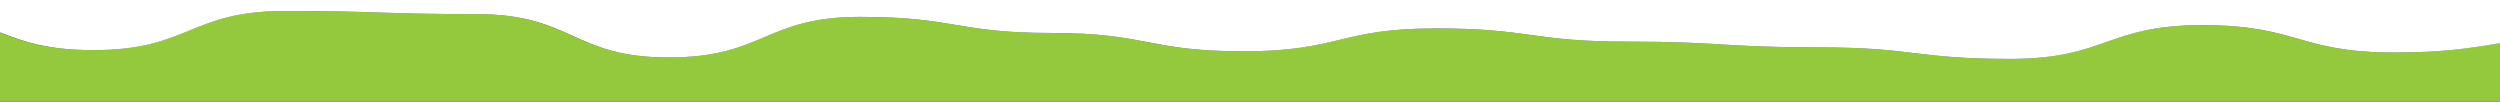
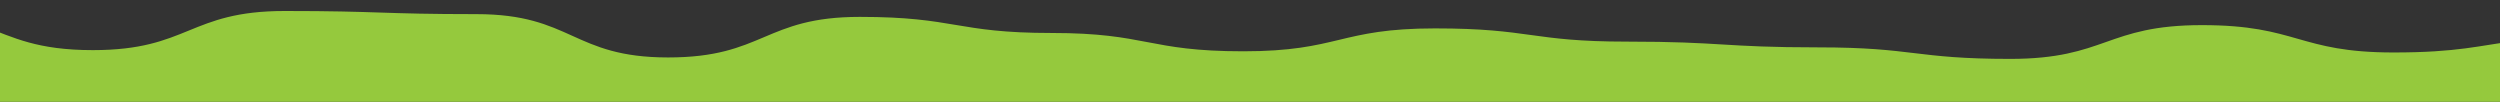
<svg xmlns="http://www.w3.org/2000/svg" version="1.1" id="Layer_1" x="0px" y="0px" viewBox="0 0 1910.3 77.8" style="enable-background:new 0 0 1910.3 77.8;" xml:space="preserve">
  <rect x="0" y="0" width="1910.3" height="77.8" fill="#333333" stroke="none" />
  <style type="text/css">
	.st0{fill:#95C93D;}
	.st1{fill:#FFFFFF;}
</style>
  <path class="st0" d="M1922.3,104.2V31.3c-27.8,3.4-43.8,8.8-93.3,8.8c-73.2,0-73.2-20.9-146.5-20.9c-73.2,0-73.2,25.8-146.5,25.8  c-73.2,0-73.2-8.8-146.5-8.8c-73.2,0-73.2-4.4-146.5-4.4c-73.2,0-73.2-10.1-146.5-10.1S1023.3,39.2,950,39.2  c-73.2,0-73.2-14-146.5-14c-73.2,0-73.2-12.3-146.5-12.3c-73.2,0-73.2,31-146.5,31c-73.2,0-73.2-33.1-146.5-33.1  c-73.2,0-73.2-2.4-146.5-2.4c-73.2,0-73.2,29.9-146.5,29.9c-42.9,0-60.7-9.8-82.8-17.9v83.8C-11.8,104.2,1922.3,104.2,1922.3,104.2z  " />
-   <path class="st1" d="M217.8,8.4c73.2,0,73.2,2.4,146.5,2.4c73.2,0,73.2,33.1,146.5,33.1c73.2,0,73.2-31,146.5-31  c73.2,0,73.2,12.3,146.5,12.3c73.2,0,73.2,14,146.5,14c73.2,0,73.2-17.5,146.5-17.5s73.2,10.1,146.5,10.1c73.2,0,73.2,4.4,146.5,4.4  c73.2,0,73.2,8.8,146.5,8.8c73.2,0,73.2-25.8,146.5-25.8c73.2,0,73.2,20.9,146.5,20.9c49.5,0,65.5-5.3,93.3-8.8V-87.6h-1934v108  c22.1,8.1,39.9,17.9,82.8,17.9C144.6,38.3,144.6,8.4,217.8,8.4z" />
</svg>